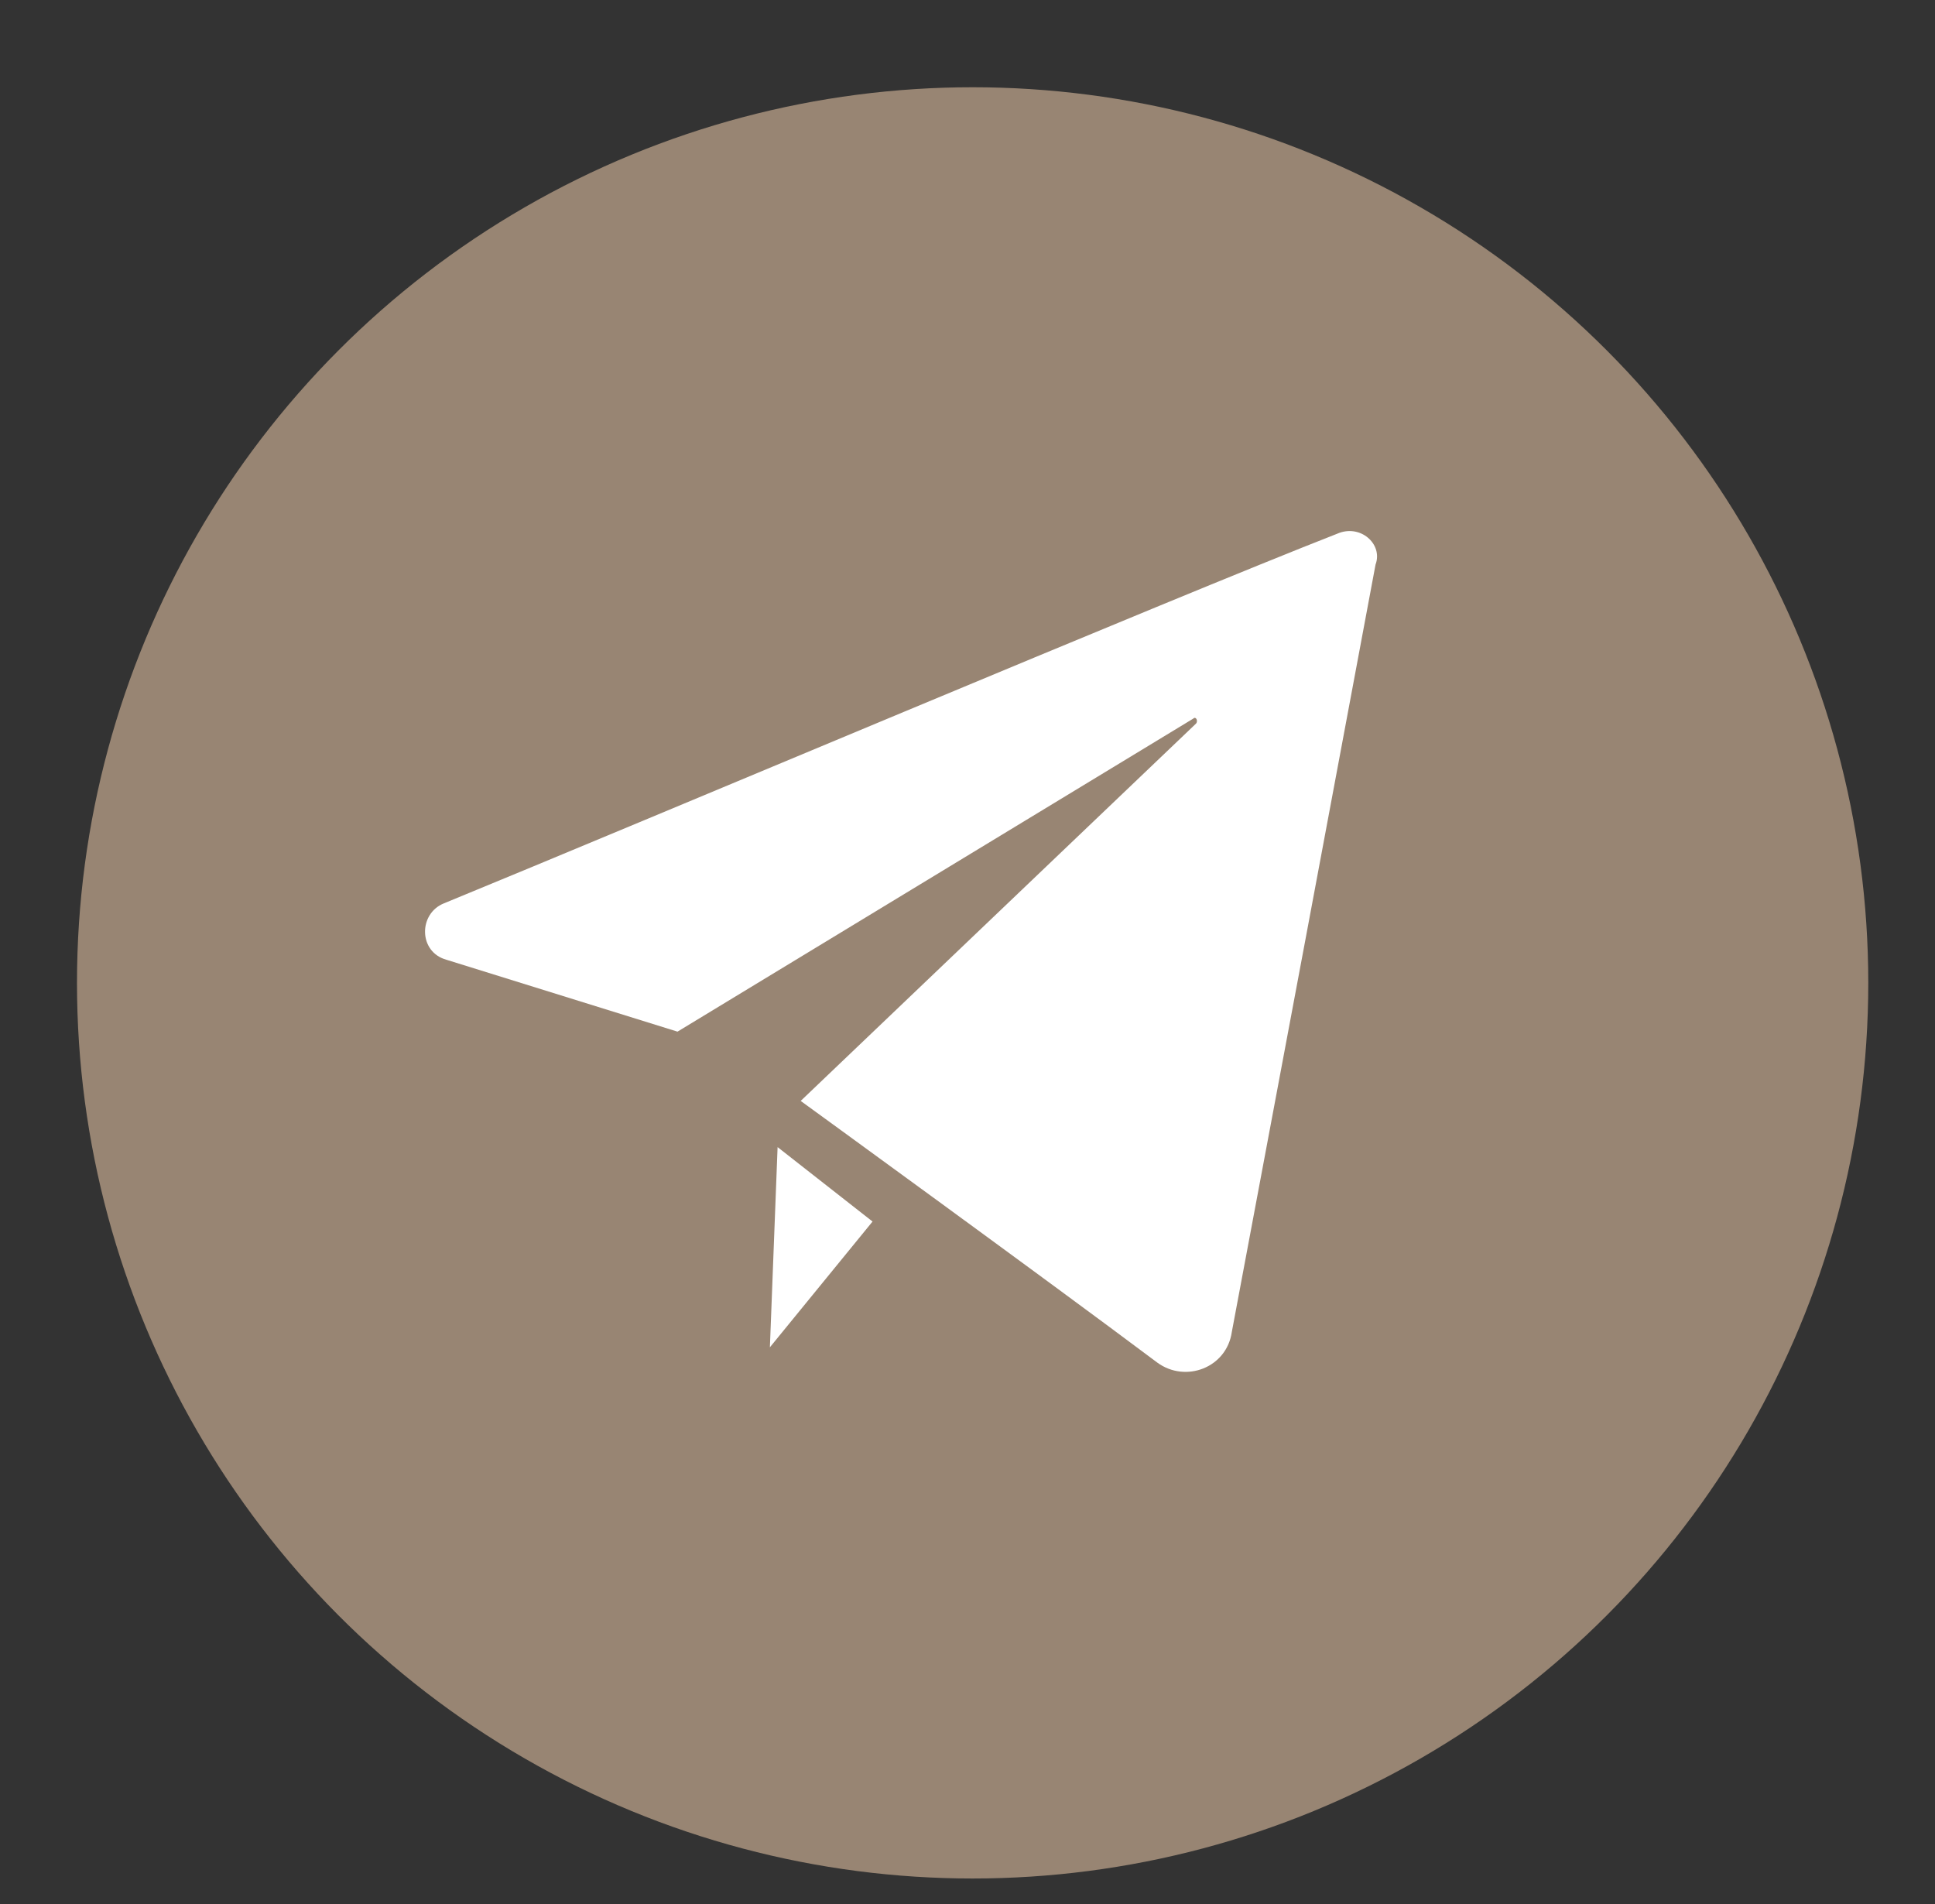
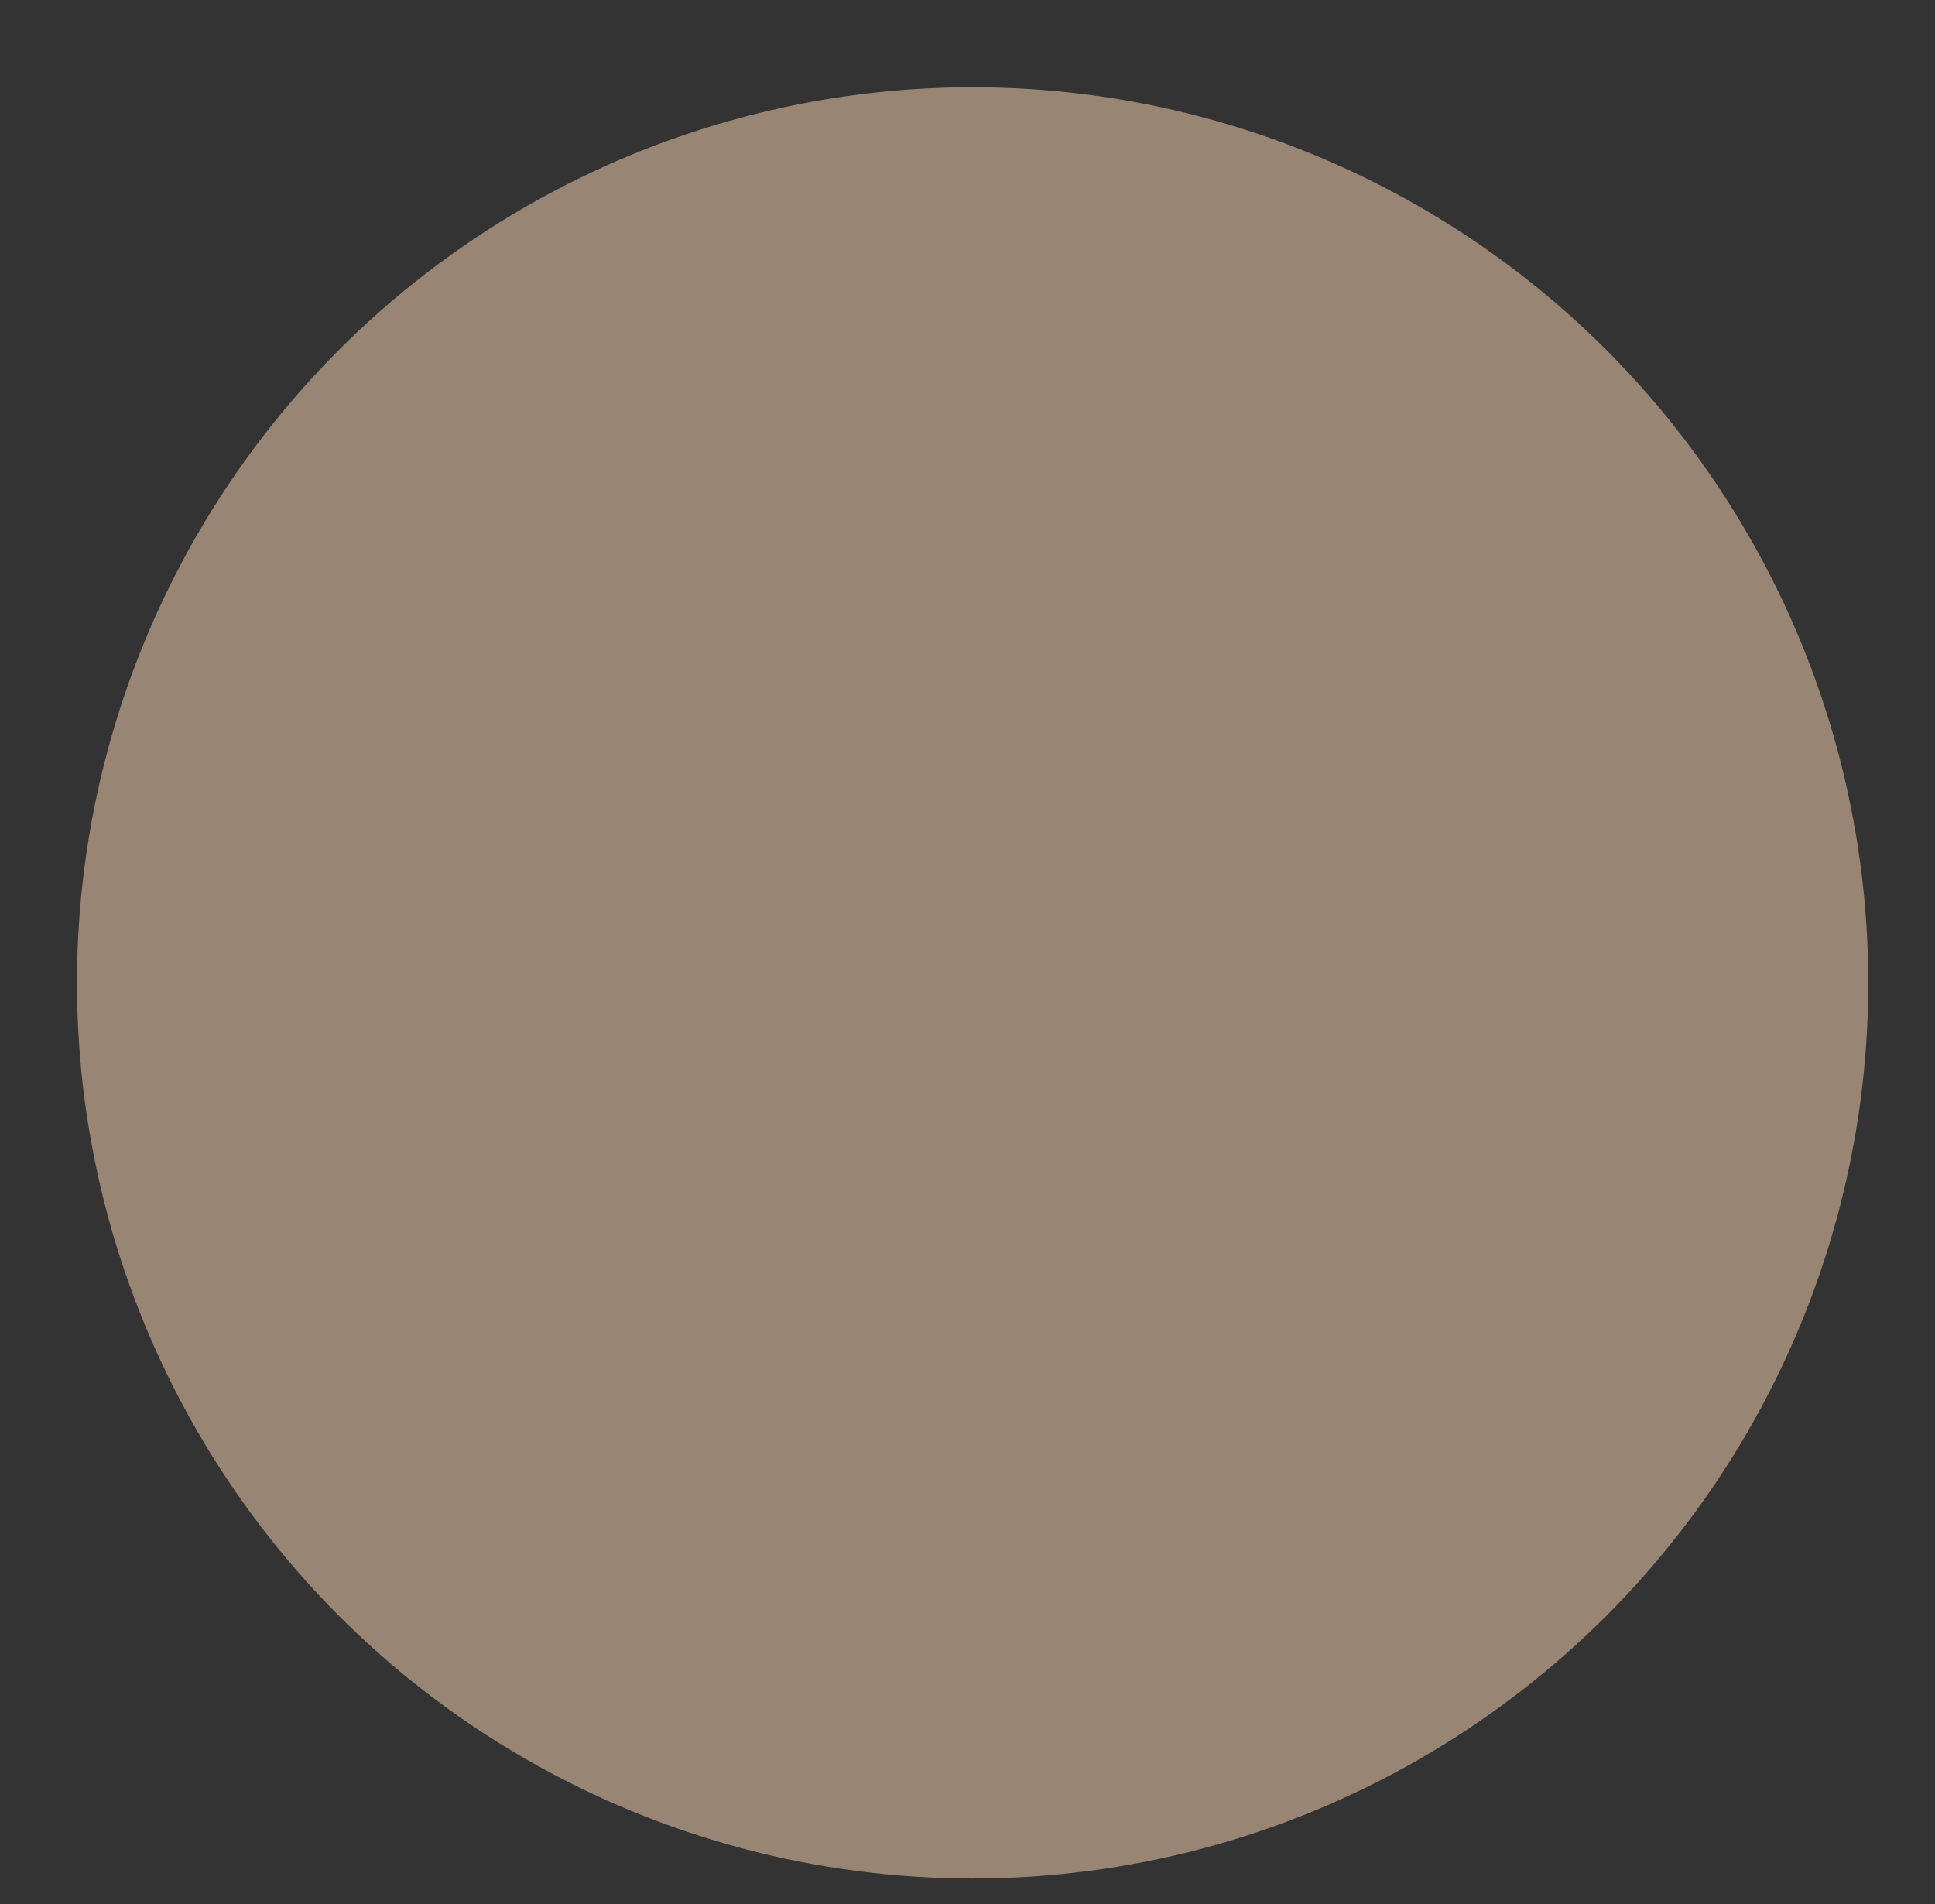
<svg xmlns="http://www.w3.org/2000/svg" version="1.1" x="0px" y="0px" viewBox="0 0 75.4 74.2" style="enable-background:new 0 0 75.4 74.2;" xml:space="preserve">
  <rect x="0" y="0" width="75.4" height="74.2" fill="#333333" stroke="none" />
  <style type="text/css"> .st0{fill:#988573;} .st1{fill:#FFFFFF;} .st2{fill-rule:evenodd;clip-rule:evenodd;fill:#FFFFFF;} </style>
  <g id="BACKGROUND"> </g>
  <g id="OBJECTS">
    <g>
      <circle class="st0" cx="37.9" cy="38.3" r="34.9" />
      <g>
-         <polygon class="st1" points="30.3,44.7 30,52.5 34,47.6 " />
        <g>
-           <path class="st1" d="M52.1,20.8C45.7,23.3,25.1,32,17.3,35.2c-1,0.4-1,1.9,0.1,2.2l9,2.8l20.1-12.2c0.1-0.1,0.2,0.1,0.1,0.2 L31.2,42.9c0,0,9.5,6.9,13.9,10.2c1.1,0.8,2.7,0.2,2.9-1.2c1.3-6.9,4.5-24,5.6-29.9C53.9,21.2,53,20.4,52.1,20.8z" />
-         </g>
+           </g>
      </g>
    </g>
  </g>
  <g id="DESIGNED_BY_FREEPIK"> </g>
</svg>